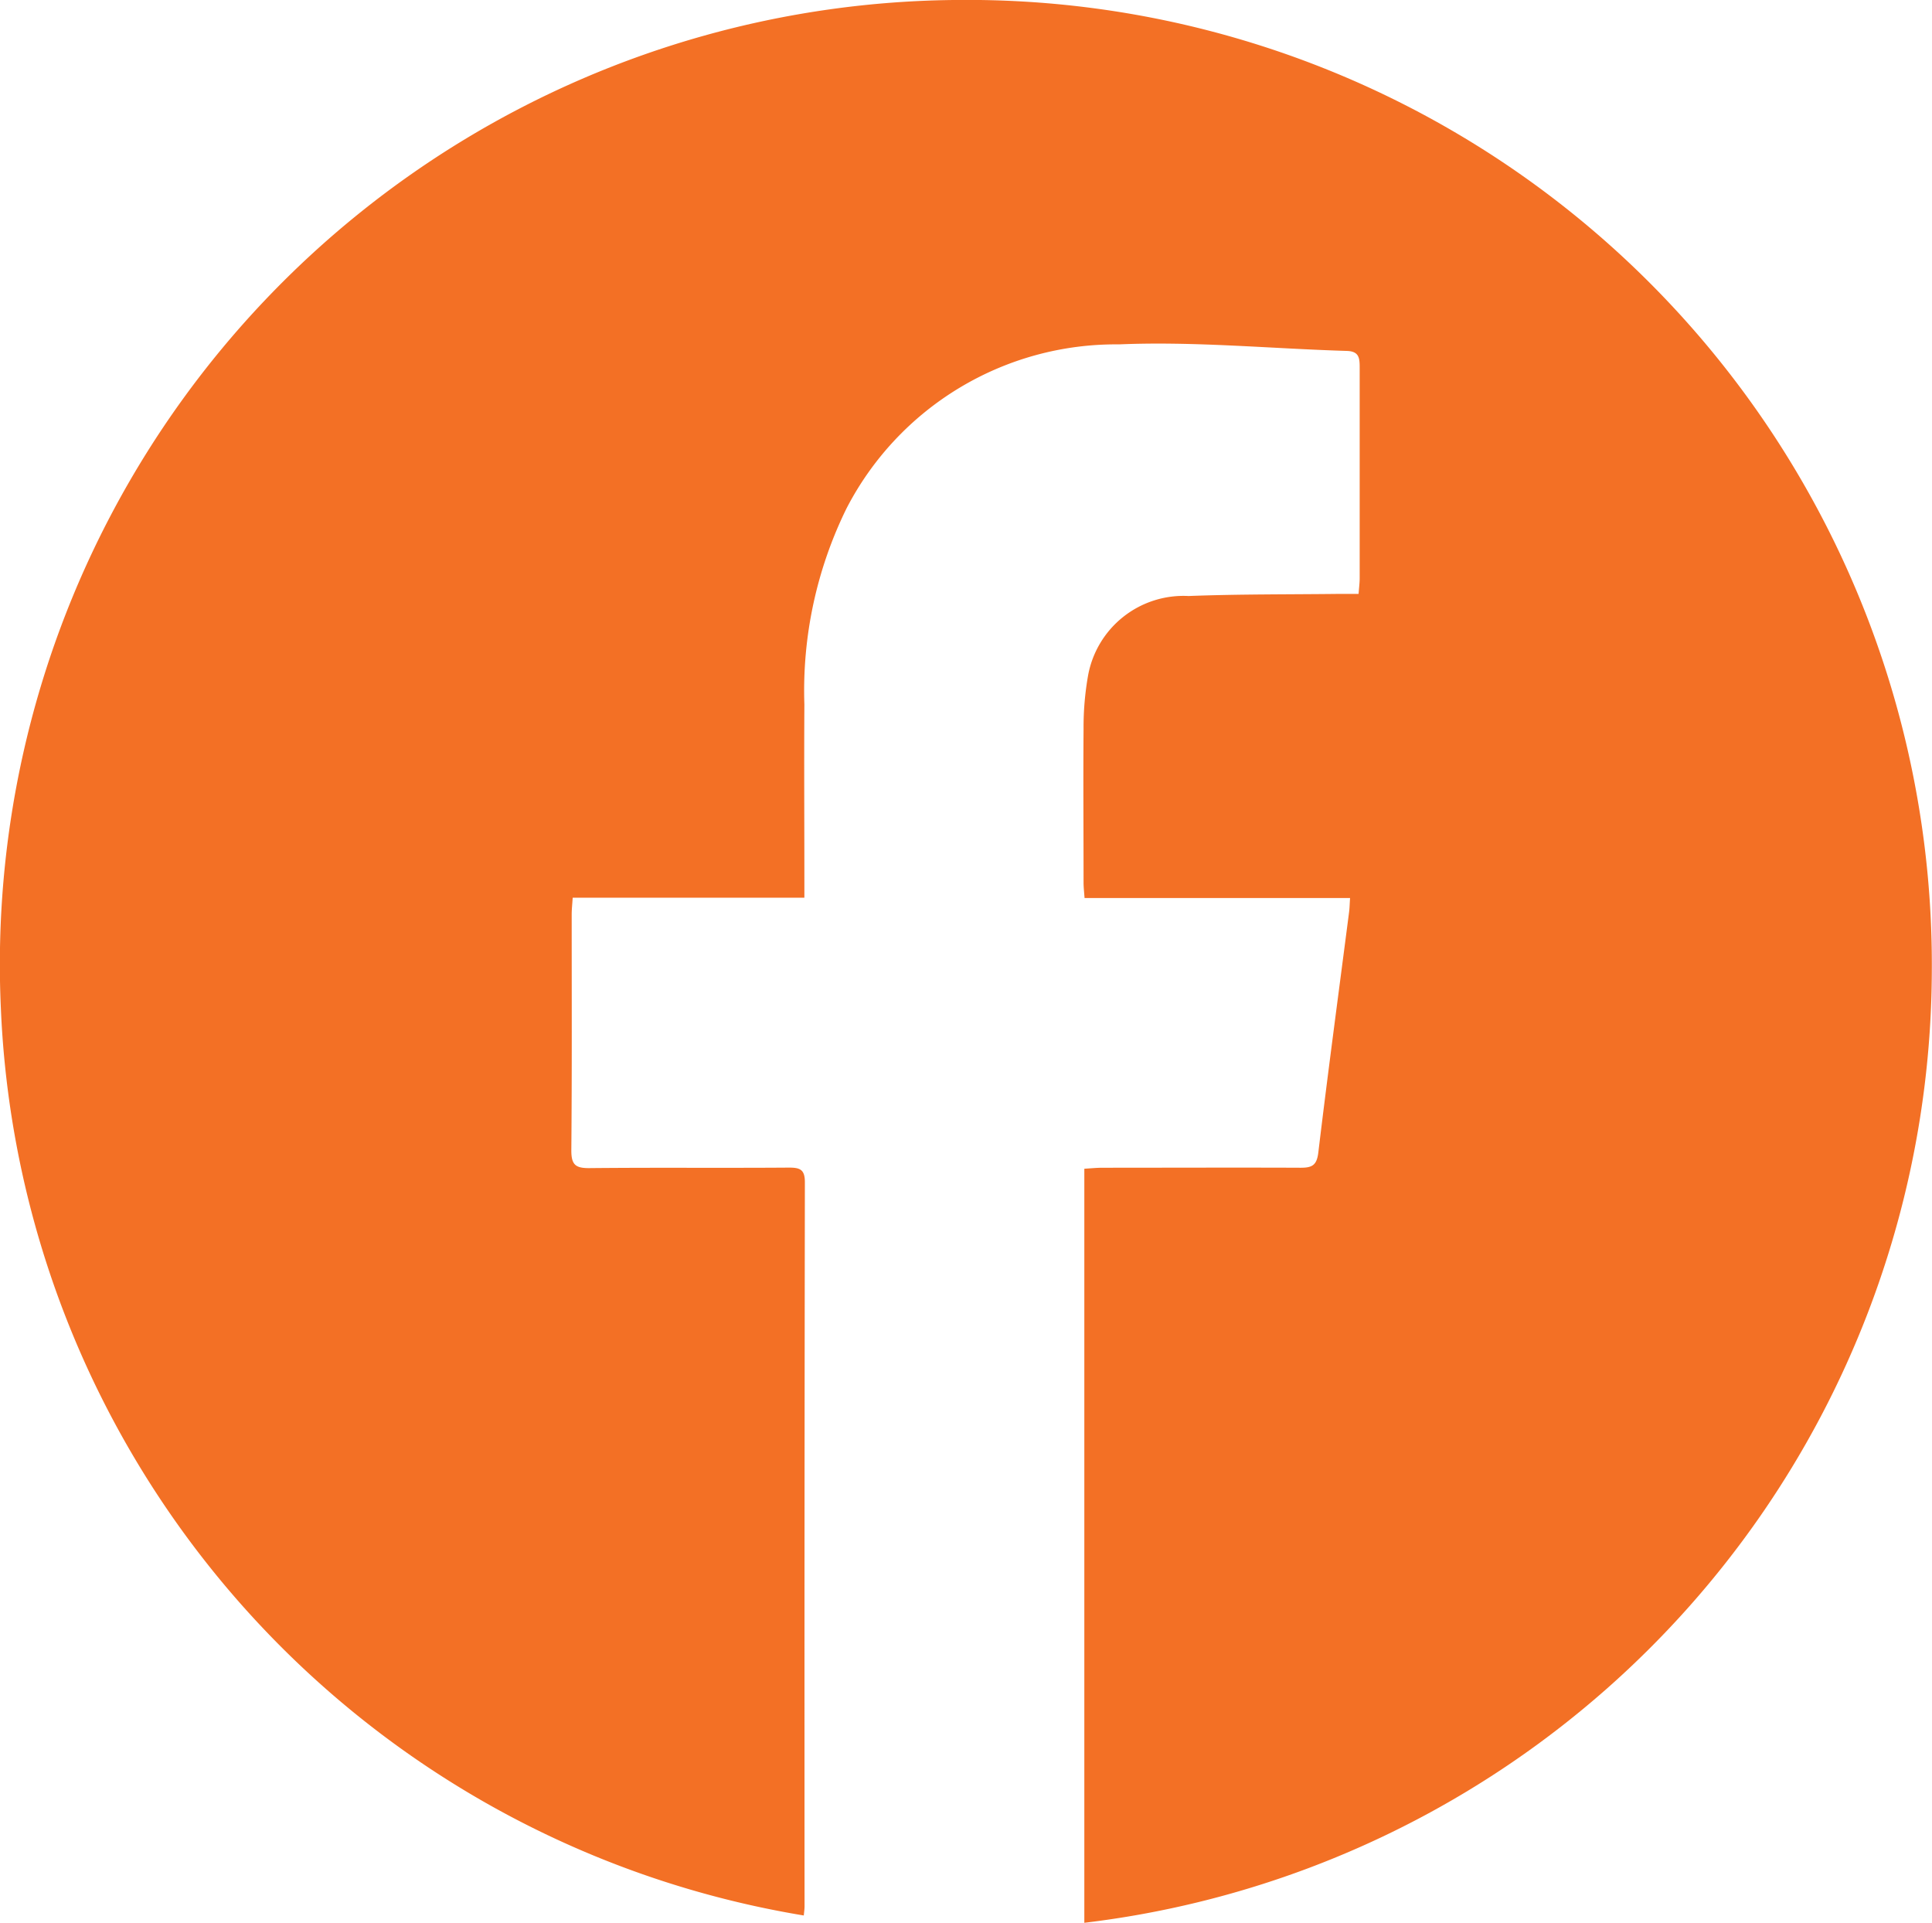
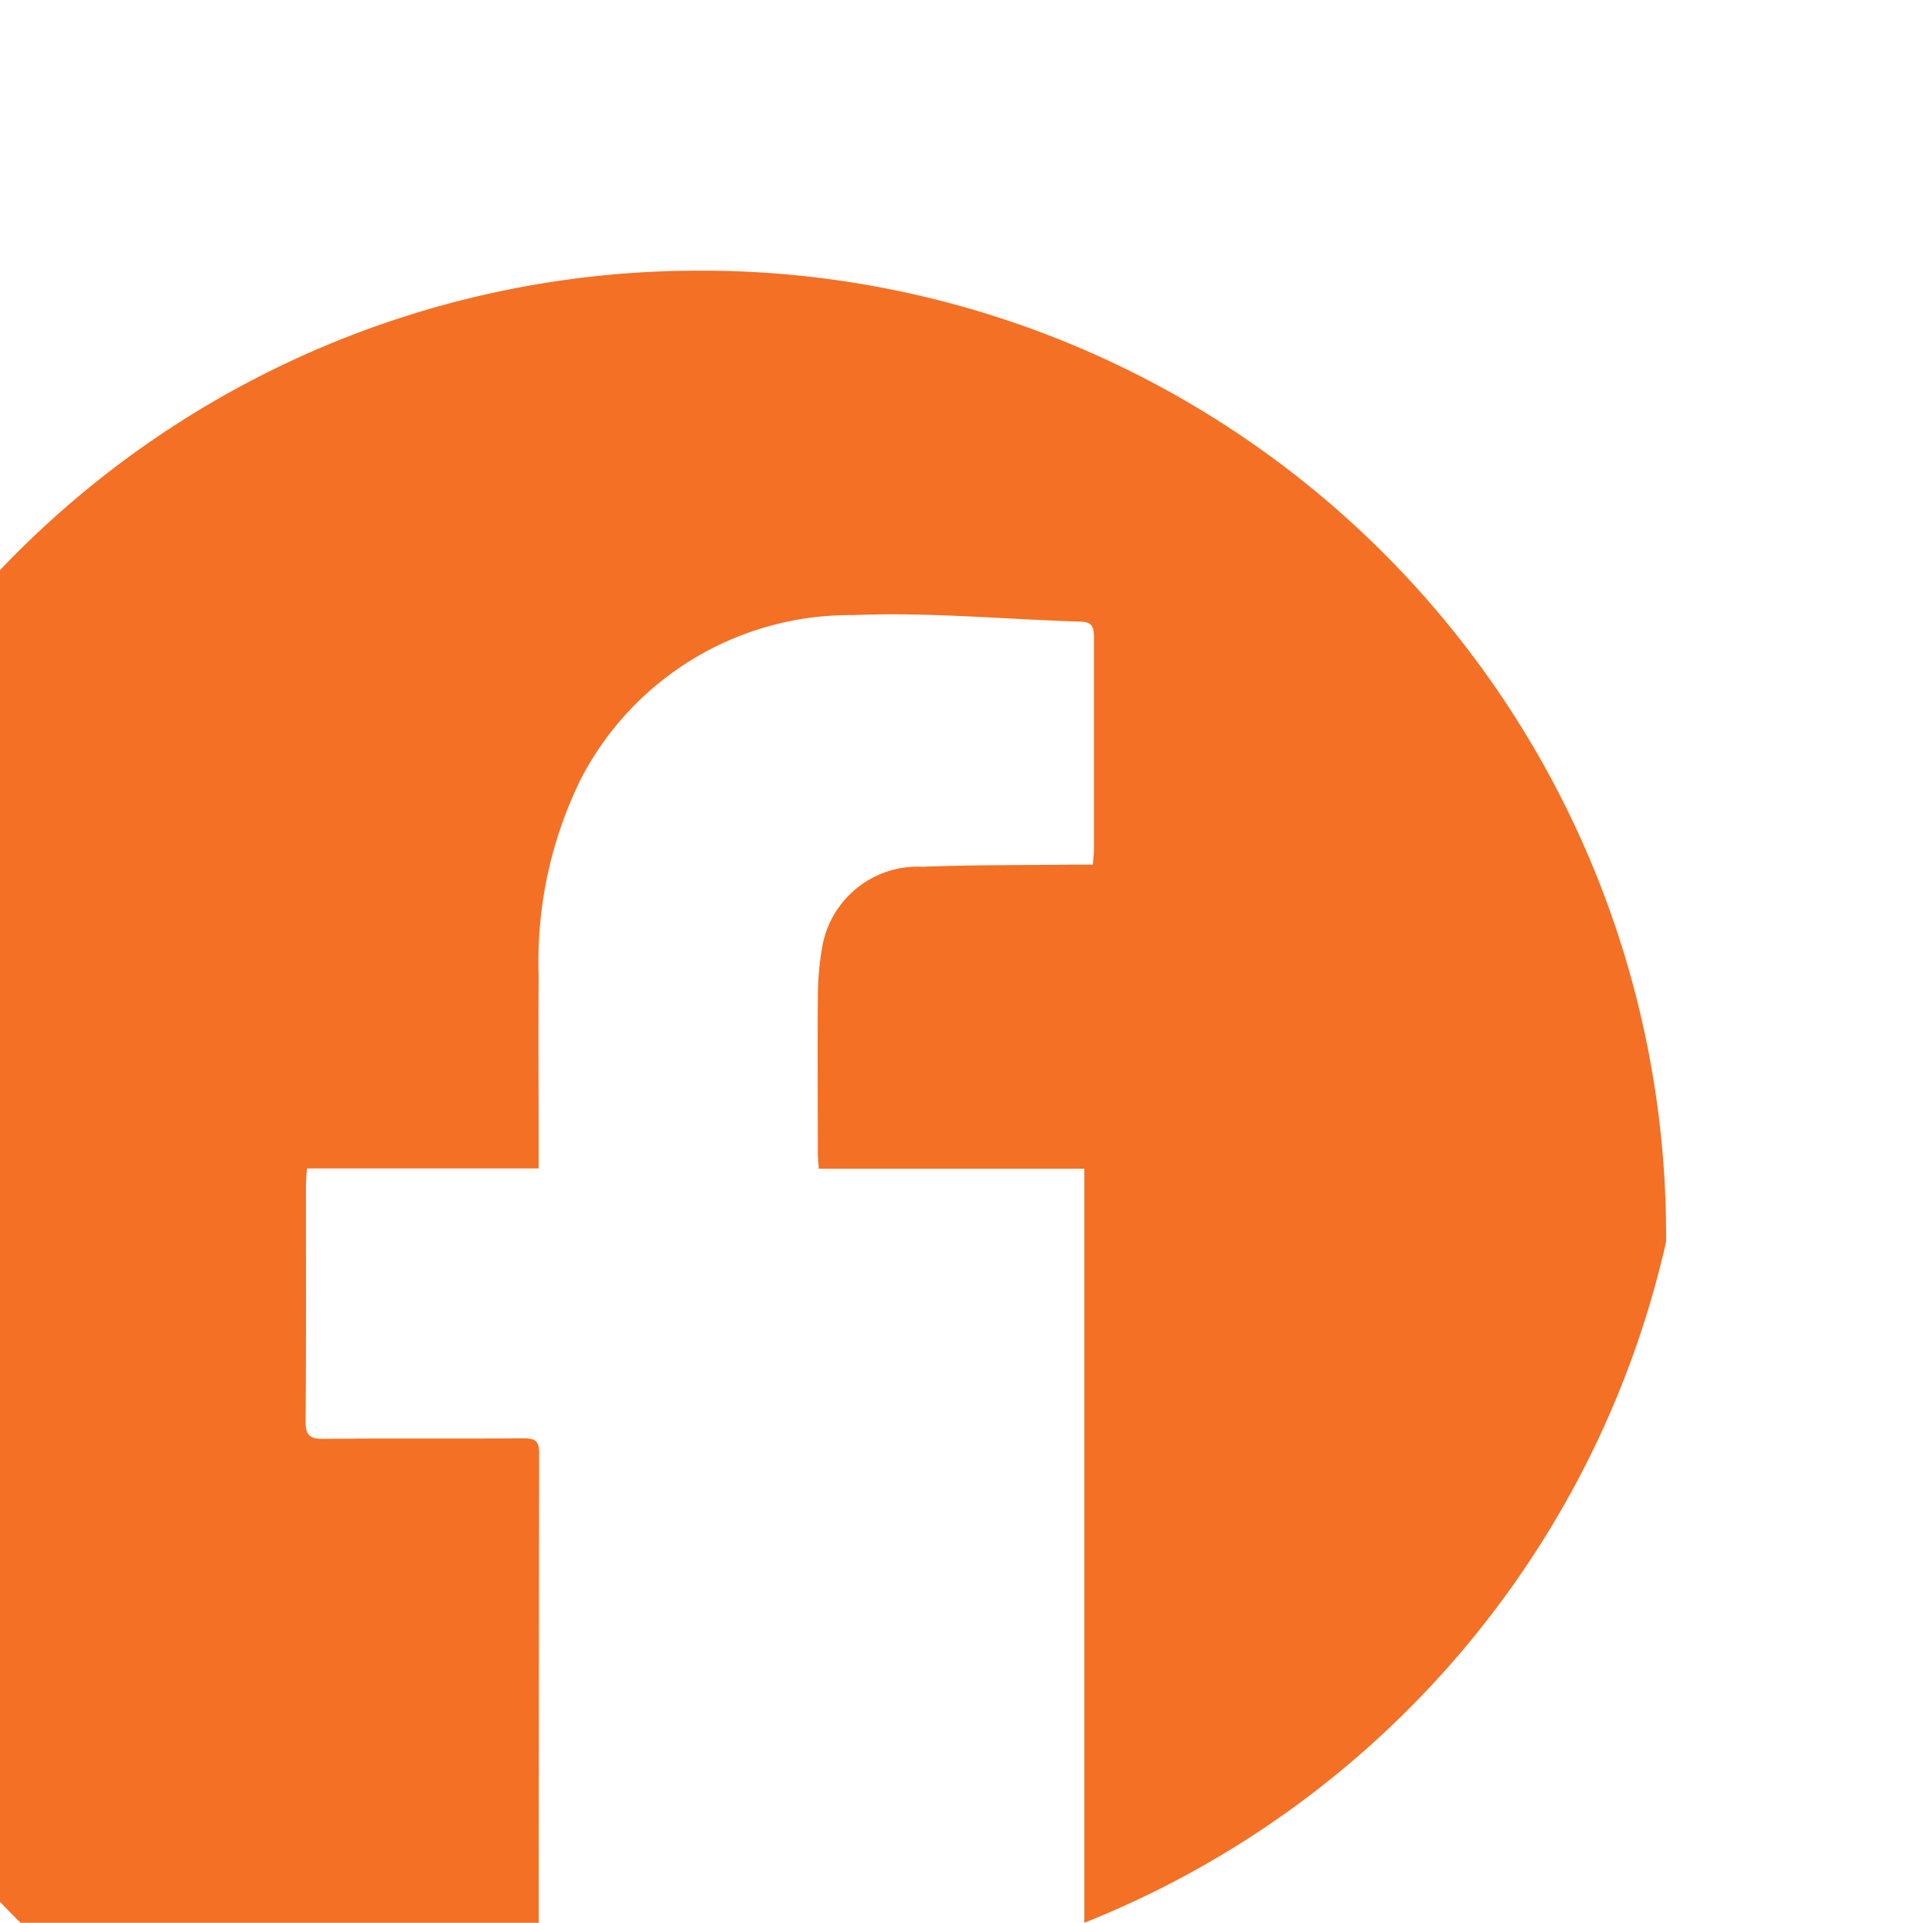
<svg xmlns="http://www.w3.org/2000/svg" id="FB-logo-orange" width="42.794" height="42.584" viewBox="0 0 42.794 42.584">
-   <path id="Path_24" data-name="Path 24" d="M-794.361,432.713v-16.7c.137-.008.272-.022.406-.022,1.462,0,2.924-.006,4.386,0,.255,0,.357-.055.391-.338.213-1.776.452-3.548.681-5.322.012-.09.013-.181.022-.314h-5.881c-.01-.14-.022-.241-.022-.342,0-1.135-.009-2.269,0-3.4a6.571,6.571,0,0,1,.1-1.186,2.148,2.148,0,0,1,2.226-1.76c1.11-.043,2.221-.034,3.332-.047.137,0,.275,0,.434,0,.01-.143.024-.245.024-.347,0-1.556,0-3.111,0-4.667,0-.209-.012-.359-.285-.367-1.682-.05-3.368-.216-5.045-.145a6.714,6.714,0,0,0-6.036,3.632,9.149,9.149,0,0,0-.934,4.345c-.008,1.287,0,2.573,0,3.86v.417h-5.132c-.009.147-.022.259-.022.37,0,1.743.007,3.486-.008,5.228,0,.313.089.394.4.391,1.474-.015,2.947,0,4.421-.011.242,0,.352.04.352.322q-.012,8.018-.007,16.036c0,.068-.011.136-.017.205a21.27,21.27,0,0,1-17.784-20.074,21.358,21.358,0,0,1,21.237-22.349,21.364,21.364,0,0,1,21.533,21.51A21.3,21.3,0,0,1-794.361,432.713Z" transform="translate(818.379 -390.129)" fill="#f37025" />
+   <path id="Path_24" data-name="Path 24" d="M-794.361,432.713v-16.7h-5.881c-.01-.14-.022-.241-.022-.342,0-1.135-.009-2.269,0-3.4a6.571,6.571,0,0,1,.1-1.186,2.148,2.148,0,0,1,2.226-1.76c1.11-.043,2.221-.034,3.332-.047.137,0,.275,0,.434,0,.01-.143.024-.245.024-.347,0-1.556,0-3.111,0-4.667,0-.209-.012-.359-.285-.367-1.682-.05-3.368-.216-5.045-.145a6.714,6.714,0,0,0-6.036,3.632,9.149,9.149,0,0,0-.934,4.345c-.008,1.287,0,2.573,0,3.86v.417h-5.132c-.009.147-.022.259-.022.37,0,1.743.007,3.486-.008,5.228,0,.313.089.394.4.391,1.474-.015,2.947,0,4.421-.011.242,0,.352.04.352.322q-.012,8.018-.007,16.036c0,.068-.011.136-.017.205a21.27,21.27,0,0,1-17.784-20.074,21.358,21.358,0,0,1,21.237-22.349,21.364,21.364,0,0,1,21.533,21.51A21.3,21.3,0,0,1-794.361,432.713Z" transform="translate(818.379 -390.129)" fill="#f37025" />
</svg>